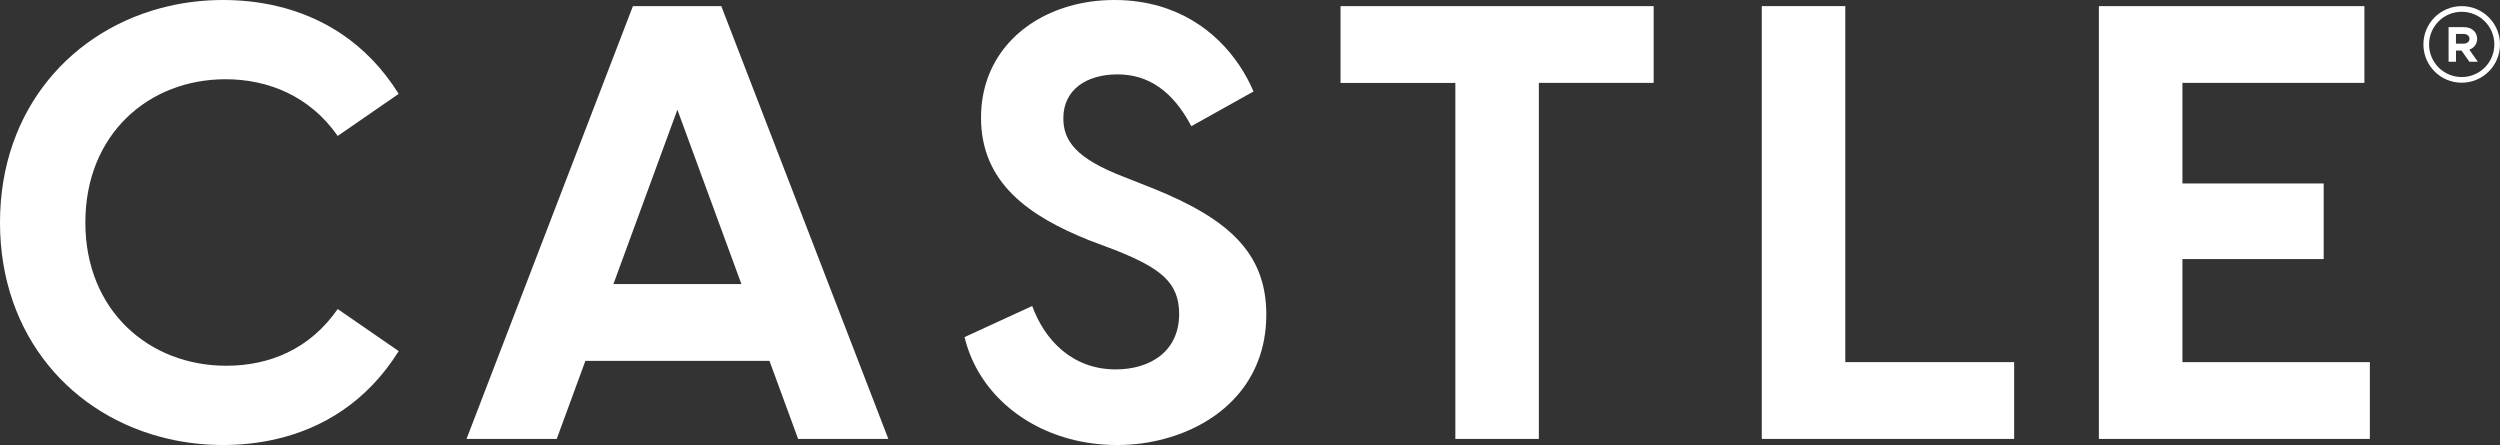
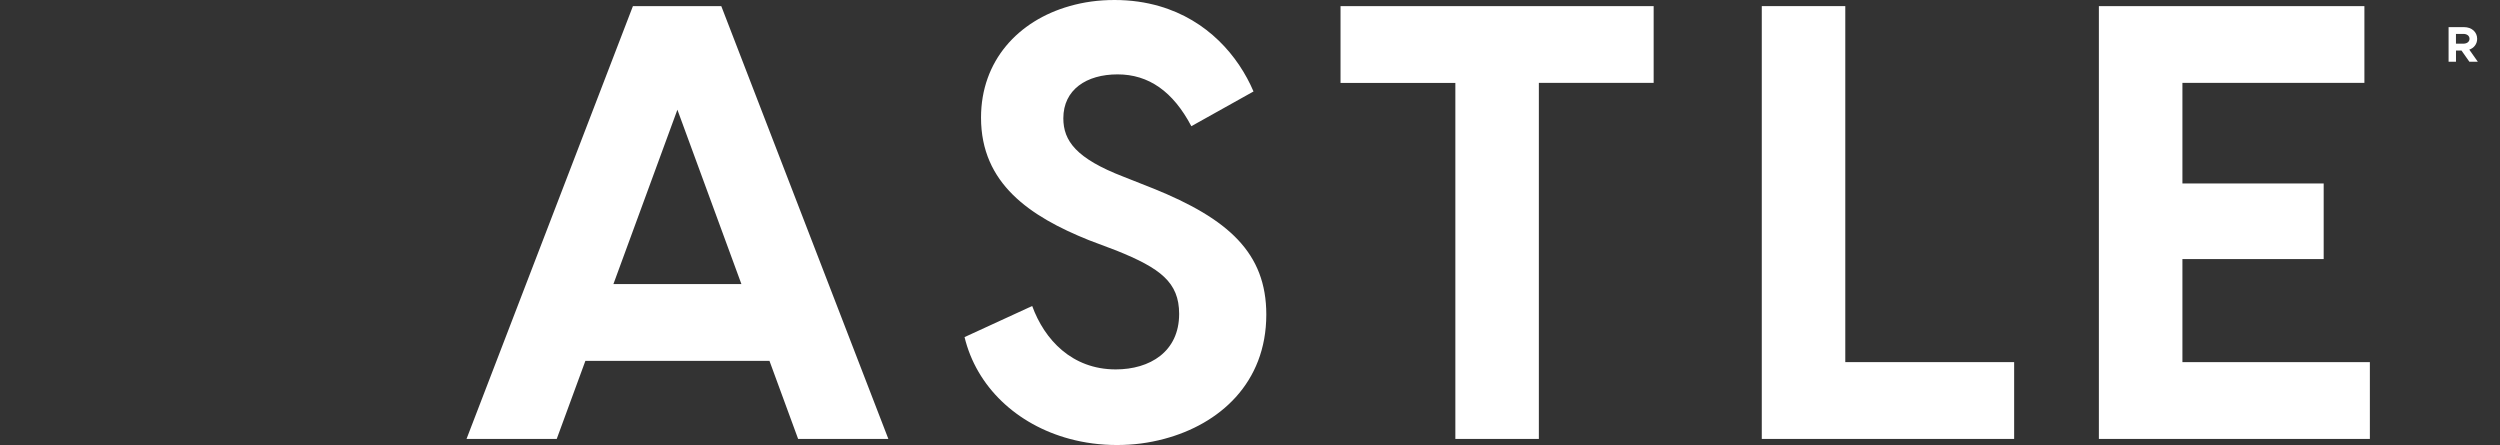
<svg xmlns="http://www.w3.org/2000/svg" id="Layer_1" viewBox="0 0 813.41 144.79">
  <rect x="0" y="0" width="813.41" height="144.79" fill="#333333" stroke="none" />
  <defs>
    <style>.cls-1,.cls-2{fill:#fff;}.cls-2{fill-rule:evenodd;}</style>
  </defs>
  <path class="cls-1" d="m234.68,1.99h-28.75l-54.14,140.82h29.35l9.32-25.39h59.9l9.32,25.39h29.36L234.68,1.99Zm-35.1,90.44l20.82-56.73,20.83,56.73h-41.65Z" />
  <path class="cls-1" d="m375.13,61.29l-9.52-3.77c-15.47-5.95-19.64-11.7-19.64-19.04,0-9.32,7.54-14.28,17.65-14.28s18.05,5.55,24,16.86l20.23-11.3c-4.96-11.62-14.99-23.24-30.68-27.77-4.4-1.27-9.24-1.99-14.54-1.99s-10.06.68-14.64,1.99c-16.71,4.75-28.8,17.77-28.8,36.29,0,21.42,15.87,32.13,35.1,39.86l8.93,3.37c14.28,5.75,20.43,10.31,20.43,20.63,0,12.3-9.52,18.05-20.63,18.05-14.28,0-23.21-9.72-27.18-20.63l-22.01,10.12c3.88,16.12,16.96,28.49,34.23,33.12,4.83,1.3,9.98,1.99,15.36,1.99s10.35-.66,15.35-1.99c17.95-4.76,33.24-18.12,33.24-40.46,0-20.03-12.3-31.14-36.89-41.06Z" />
  <path class="cls-1" d="m436.16,1.99v24.99h37.36v115.83h27.17V26.97h37.35V1.99h-101.88Z" />
  <path class="cls-1" d="m600.39,117.81V1.99h-27.17v140.82h82.11v-24.99h-54.94Z" />
  <path class="cls-1" d="m710.08,117.81v-33.52h45.96v-24.6h-45.96V26.97h59.21V1.99h-86.39v140.82h88.17v-24.99h-61Z" />
-   <path class="cls-1" d="m73.59,119c-24.99,0-45.82-17.85-45.82-46.61s20.63-46.61,45.62-46.61c13.69,0,27.36,5.36,36.49,18.45l19.84-13.69C119.19,13.7,104.59,5.4,90.13,1.99c-5.97-1.41-11.91-1.99-17.54-1.99-6.08,0-12.01.68-17.69,1.99C23.71,9.16,0,35.31,0,72.39s23.57,63.24,54.85,70.41c5.69,1.31,11.64,1.99,17.74,1.99,5.62,0,11.57-.58,17.54-1.99,14.46-3.41,29.06-11.72,39.59-28.56l-19.84-13.69c-9.13,13.09-22.21,18.45-36.29,18.45Z" />
-   <path class="cls-2" d="m800.95,3.83c5.86,0,10.62,4.75,10.62,10.62s-4.75,10.62-10.62,10.62-10.62-4.75-10.62-10.62,4.75-10.62,10.62-10.62m0-1.84c6.88,0,12.46,5.58,12.46,12.46s-5.58,12.46-12.46,12.46-12.46-5.58-12.46-12.46,5.58-12.46,12.46-12.46Z" />
  <path class="cls-1" d="m799.08,11.03h2.39c1.2,0,2.02.62,2.02,1.59s-.82,1.59-2.02,1.59h-2.39v-3.18Zm7.11,9.05l-2.77-3.93c1.54-.54,2.56-1.85,2.56-3.52,0-2.23-1.8-3.8-4.24-3.8h-5.06v11.26h2.41v-3.65h1.79l2.57,3.65h2.75Z" />
</svg>